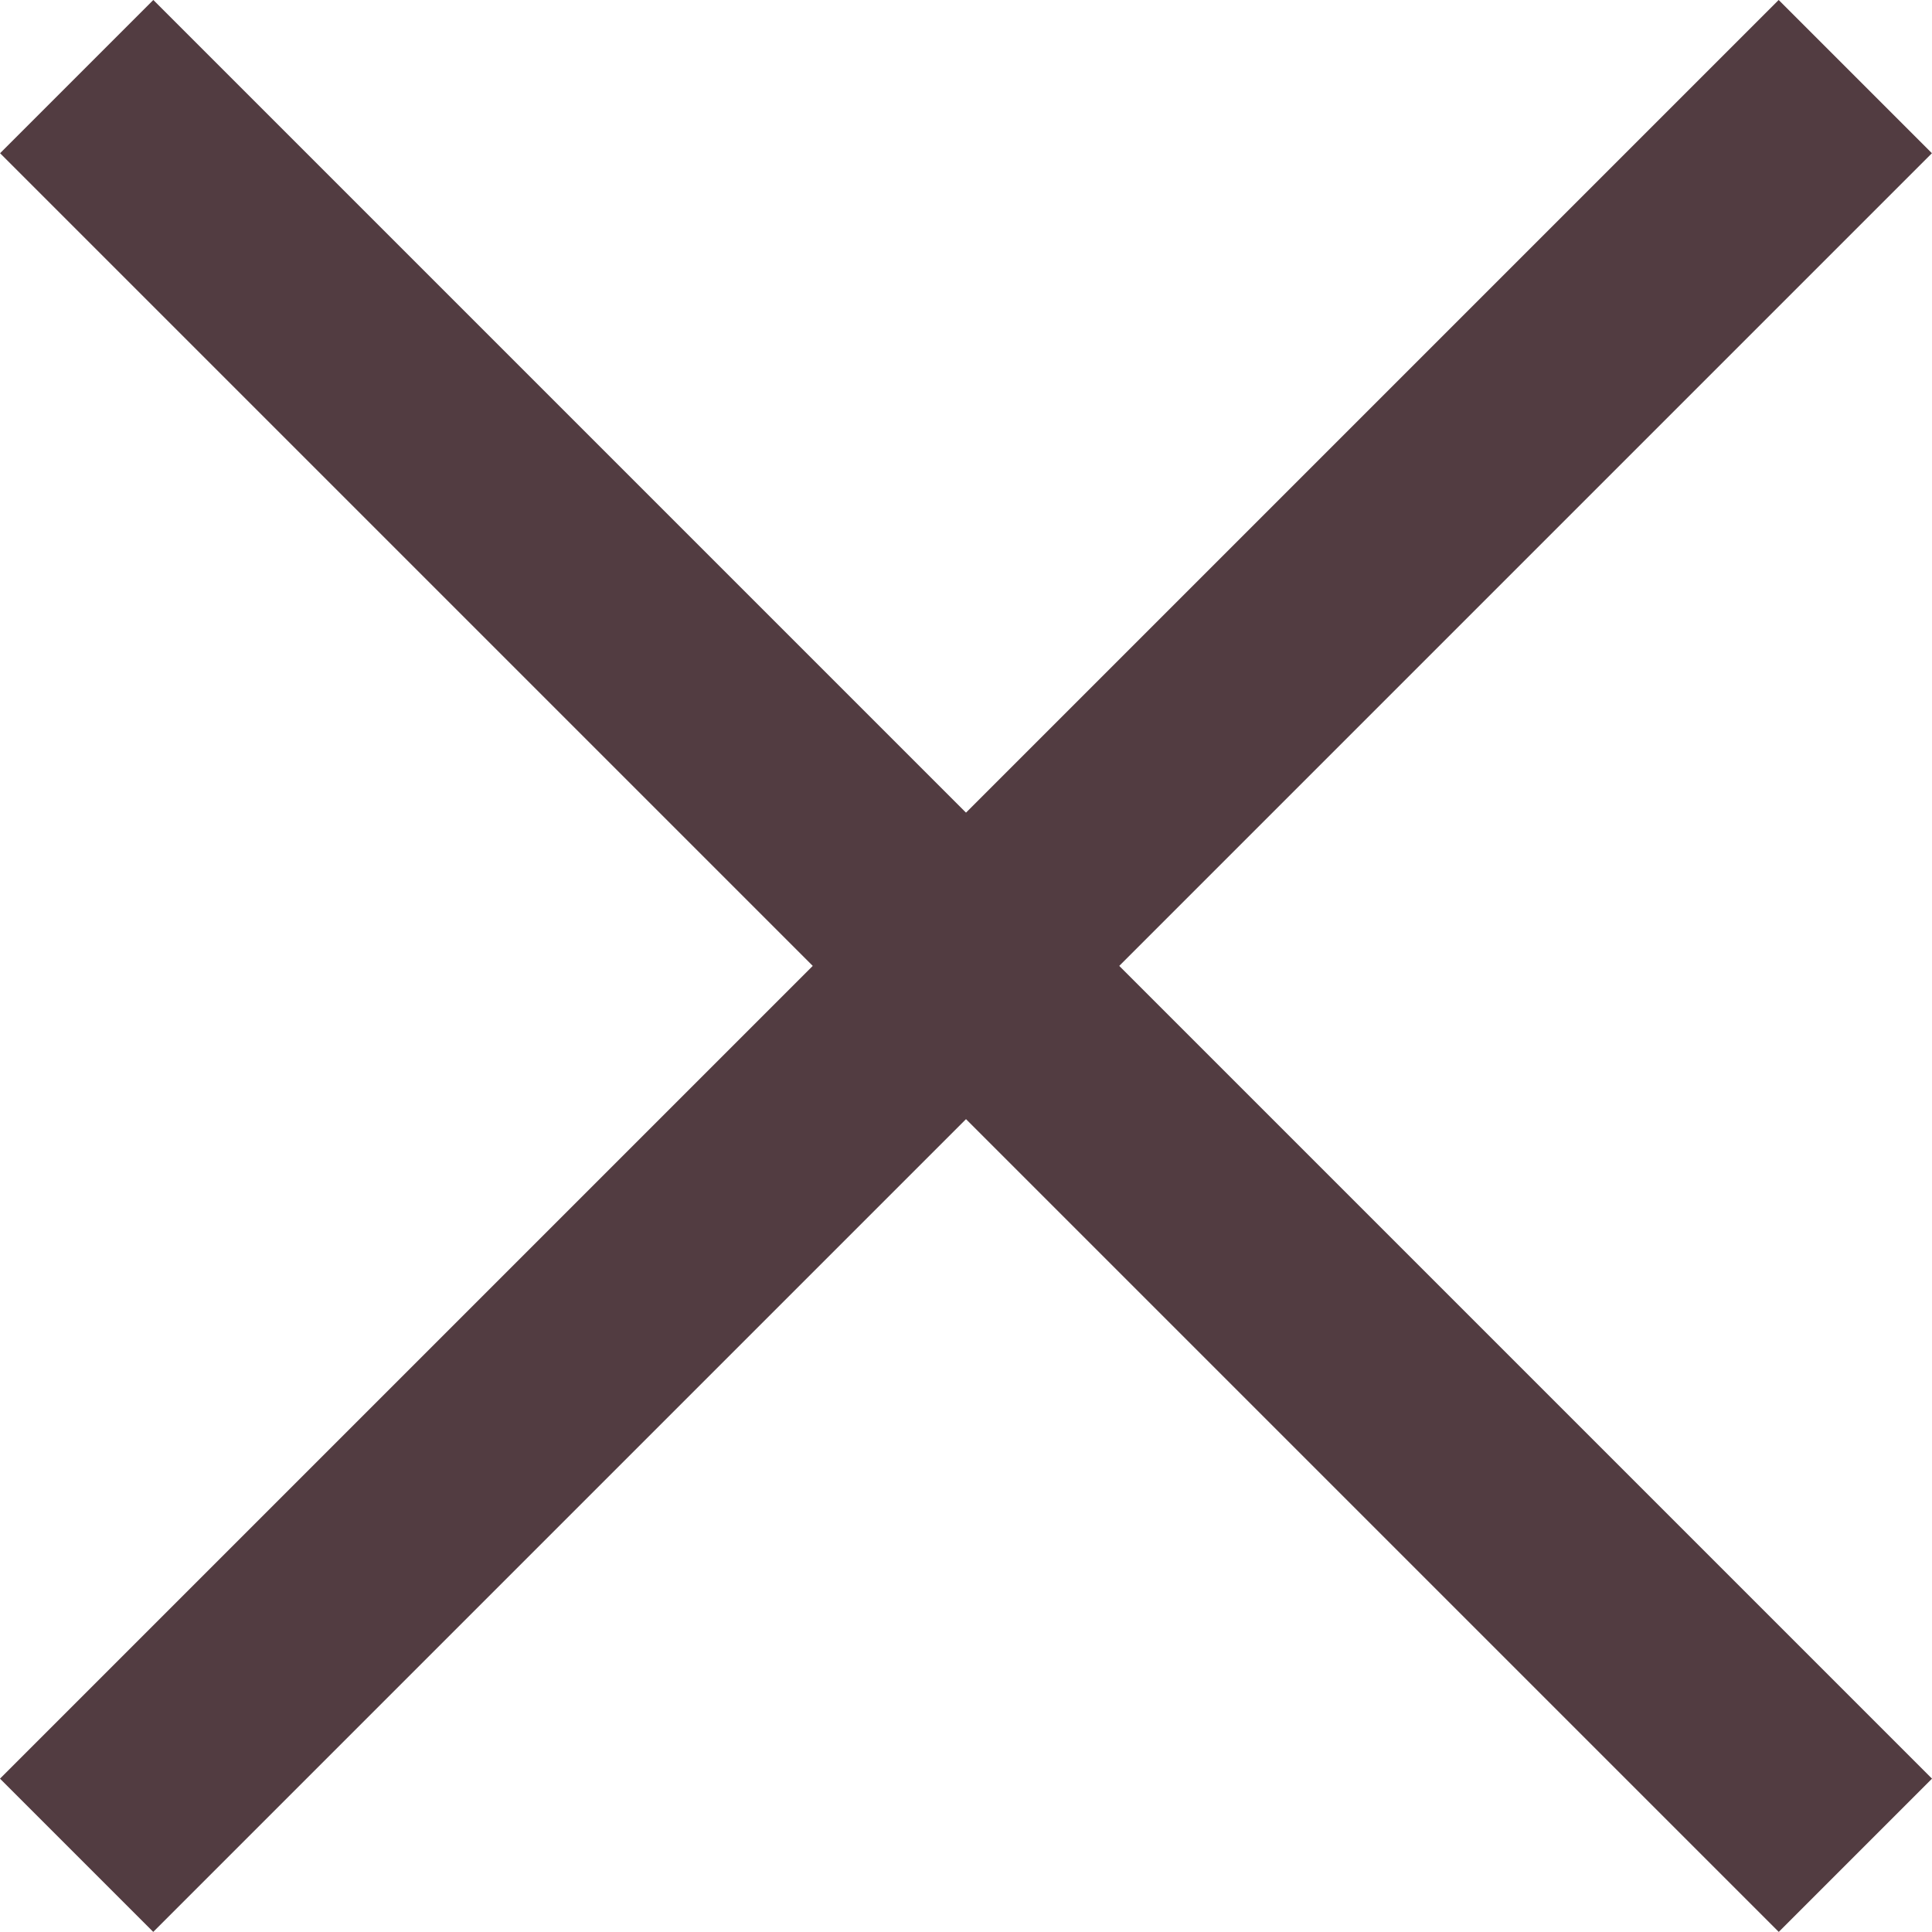
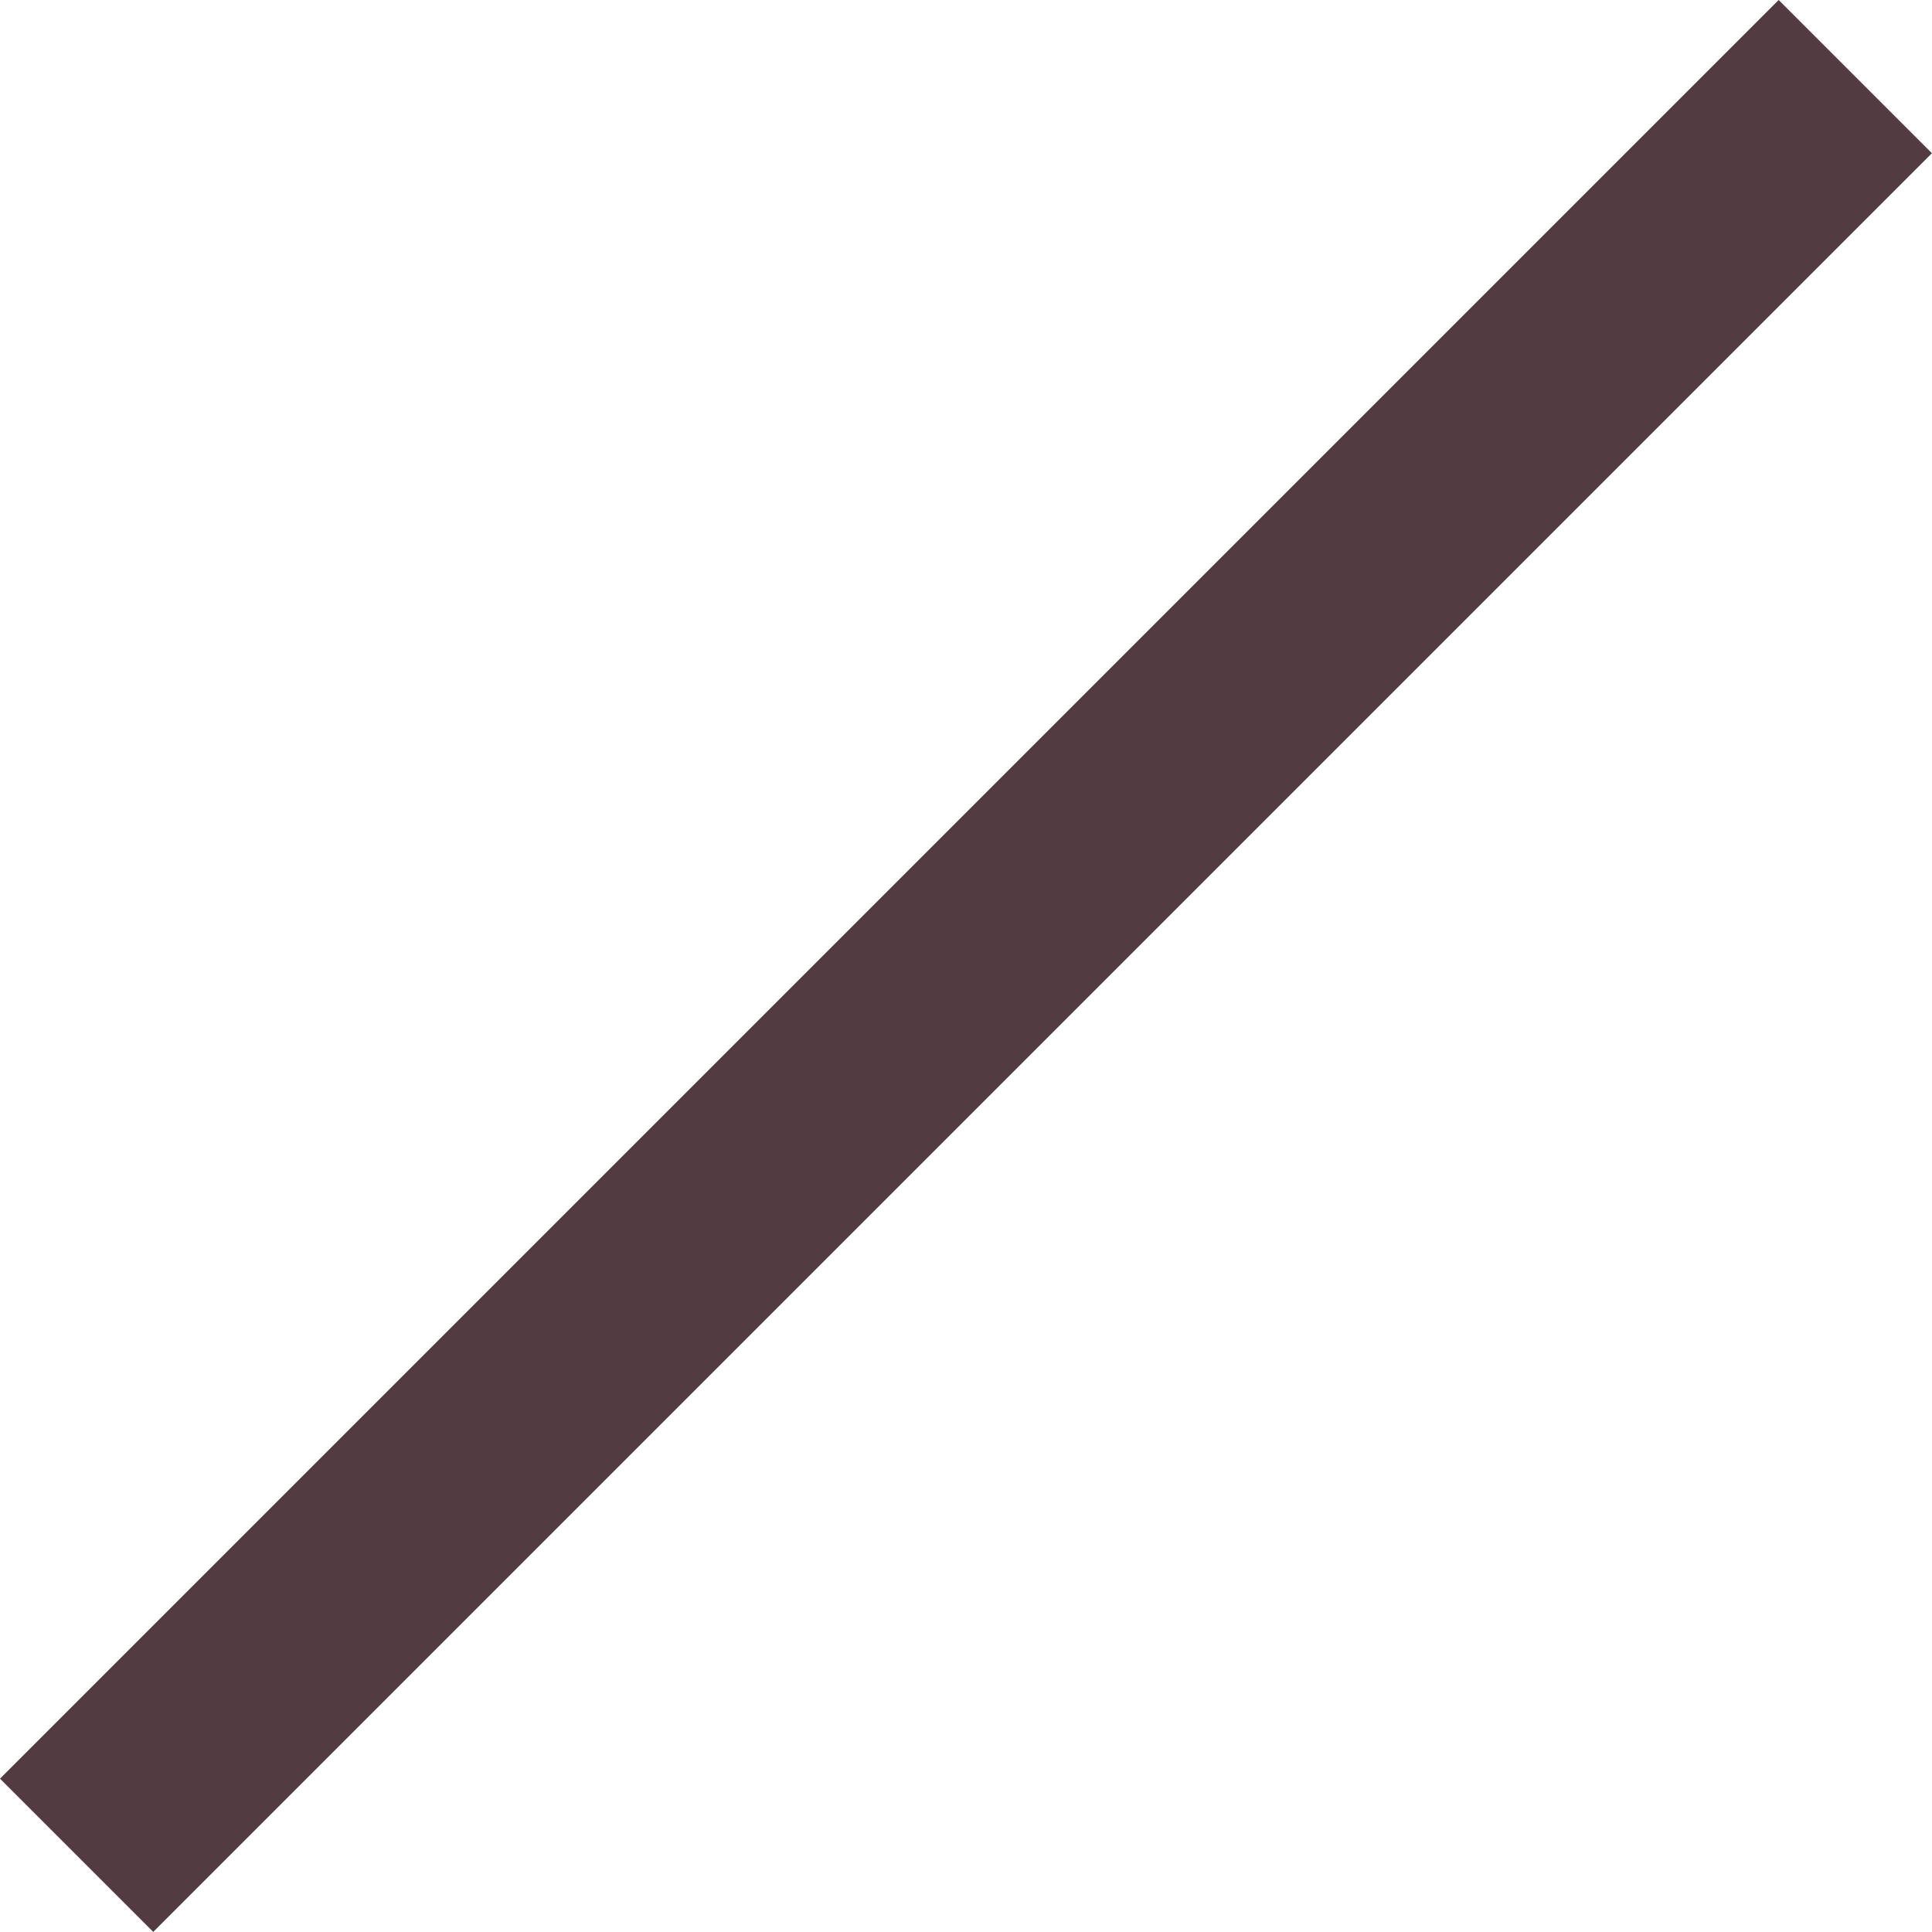
<svg xmlns="http://www.w3.org/2000/svg" width="17.829" height="17.828" viewBox="0 0 17.829 17.828">
  <g id="グループ_4728" data-name="グループ 4728" transform="translate(-335.807 -12.808)">
-     <line id="線_144" data-name="線 144" x2="21.213" transform="translate(337.222 14.222) rotate(45)" fill="none" stroke="#523c41" stroke-linecap="square" stroke-width="2" />
    <line id="線_168" data-name="線 168" x2="21.213" transform="translate(352.221 14.222) rotate(135)" fill="none" stroke="#523c41" stroke-linecap="square" stroke-width="2" />
  </g>
</svg>